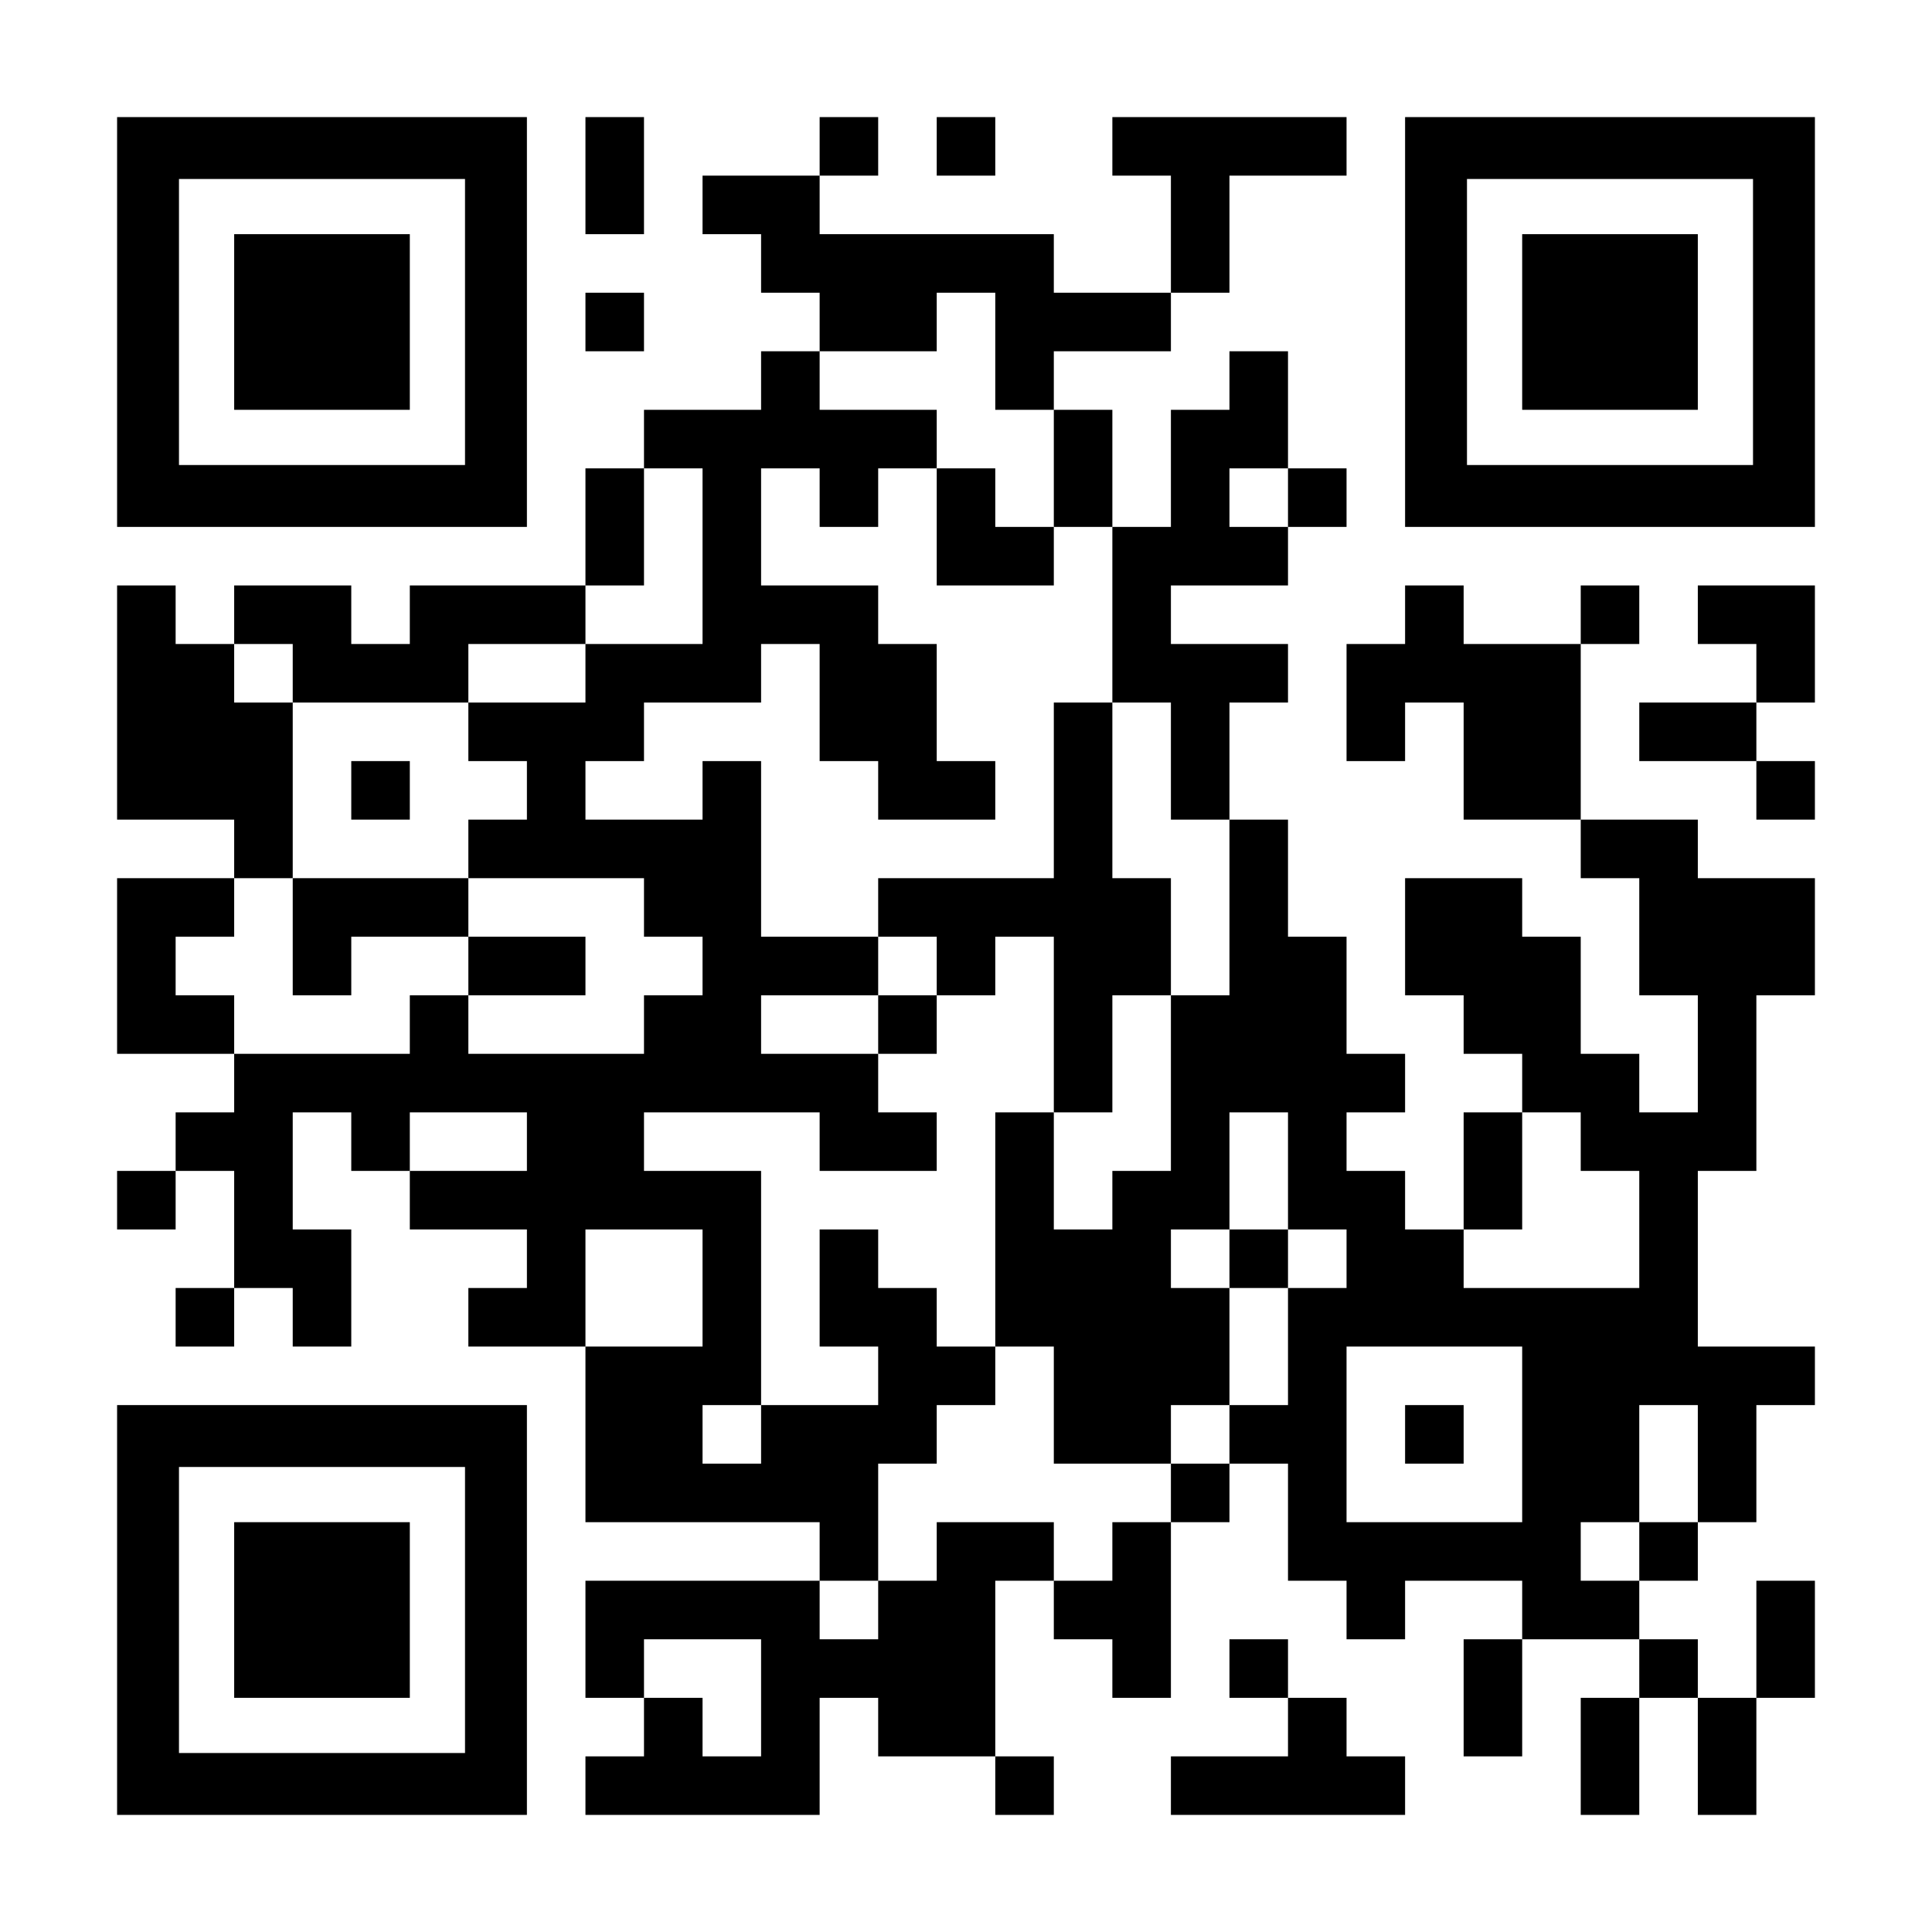
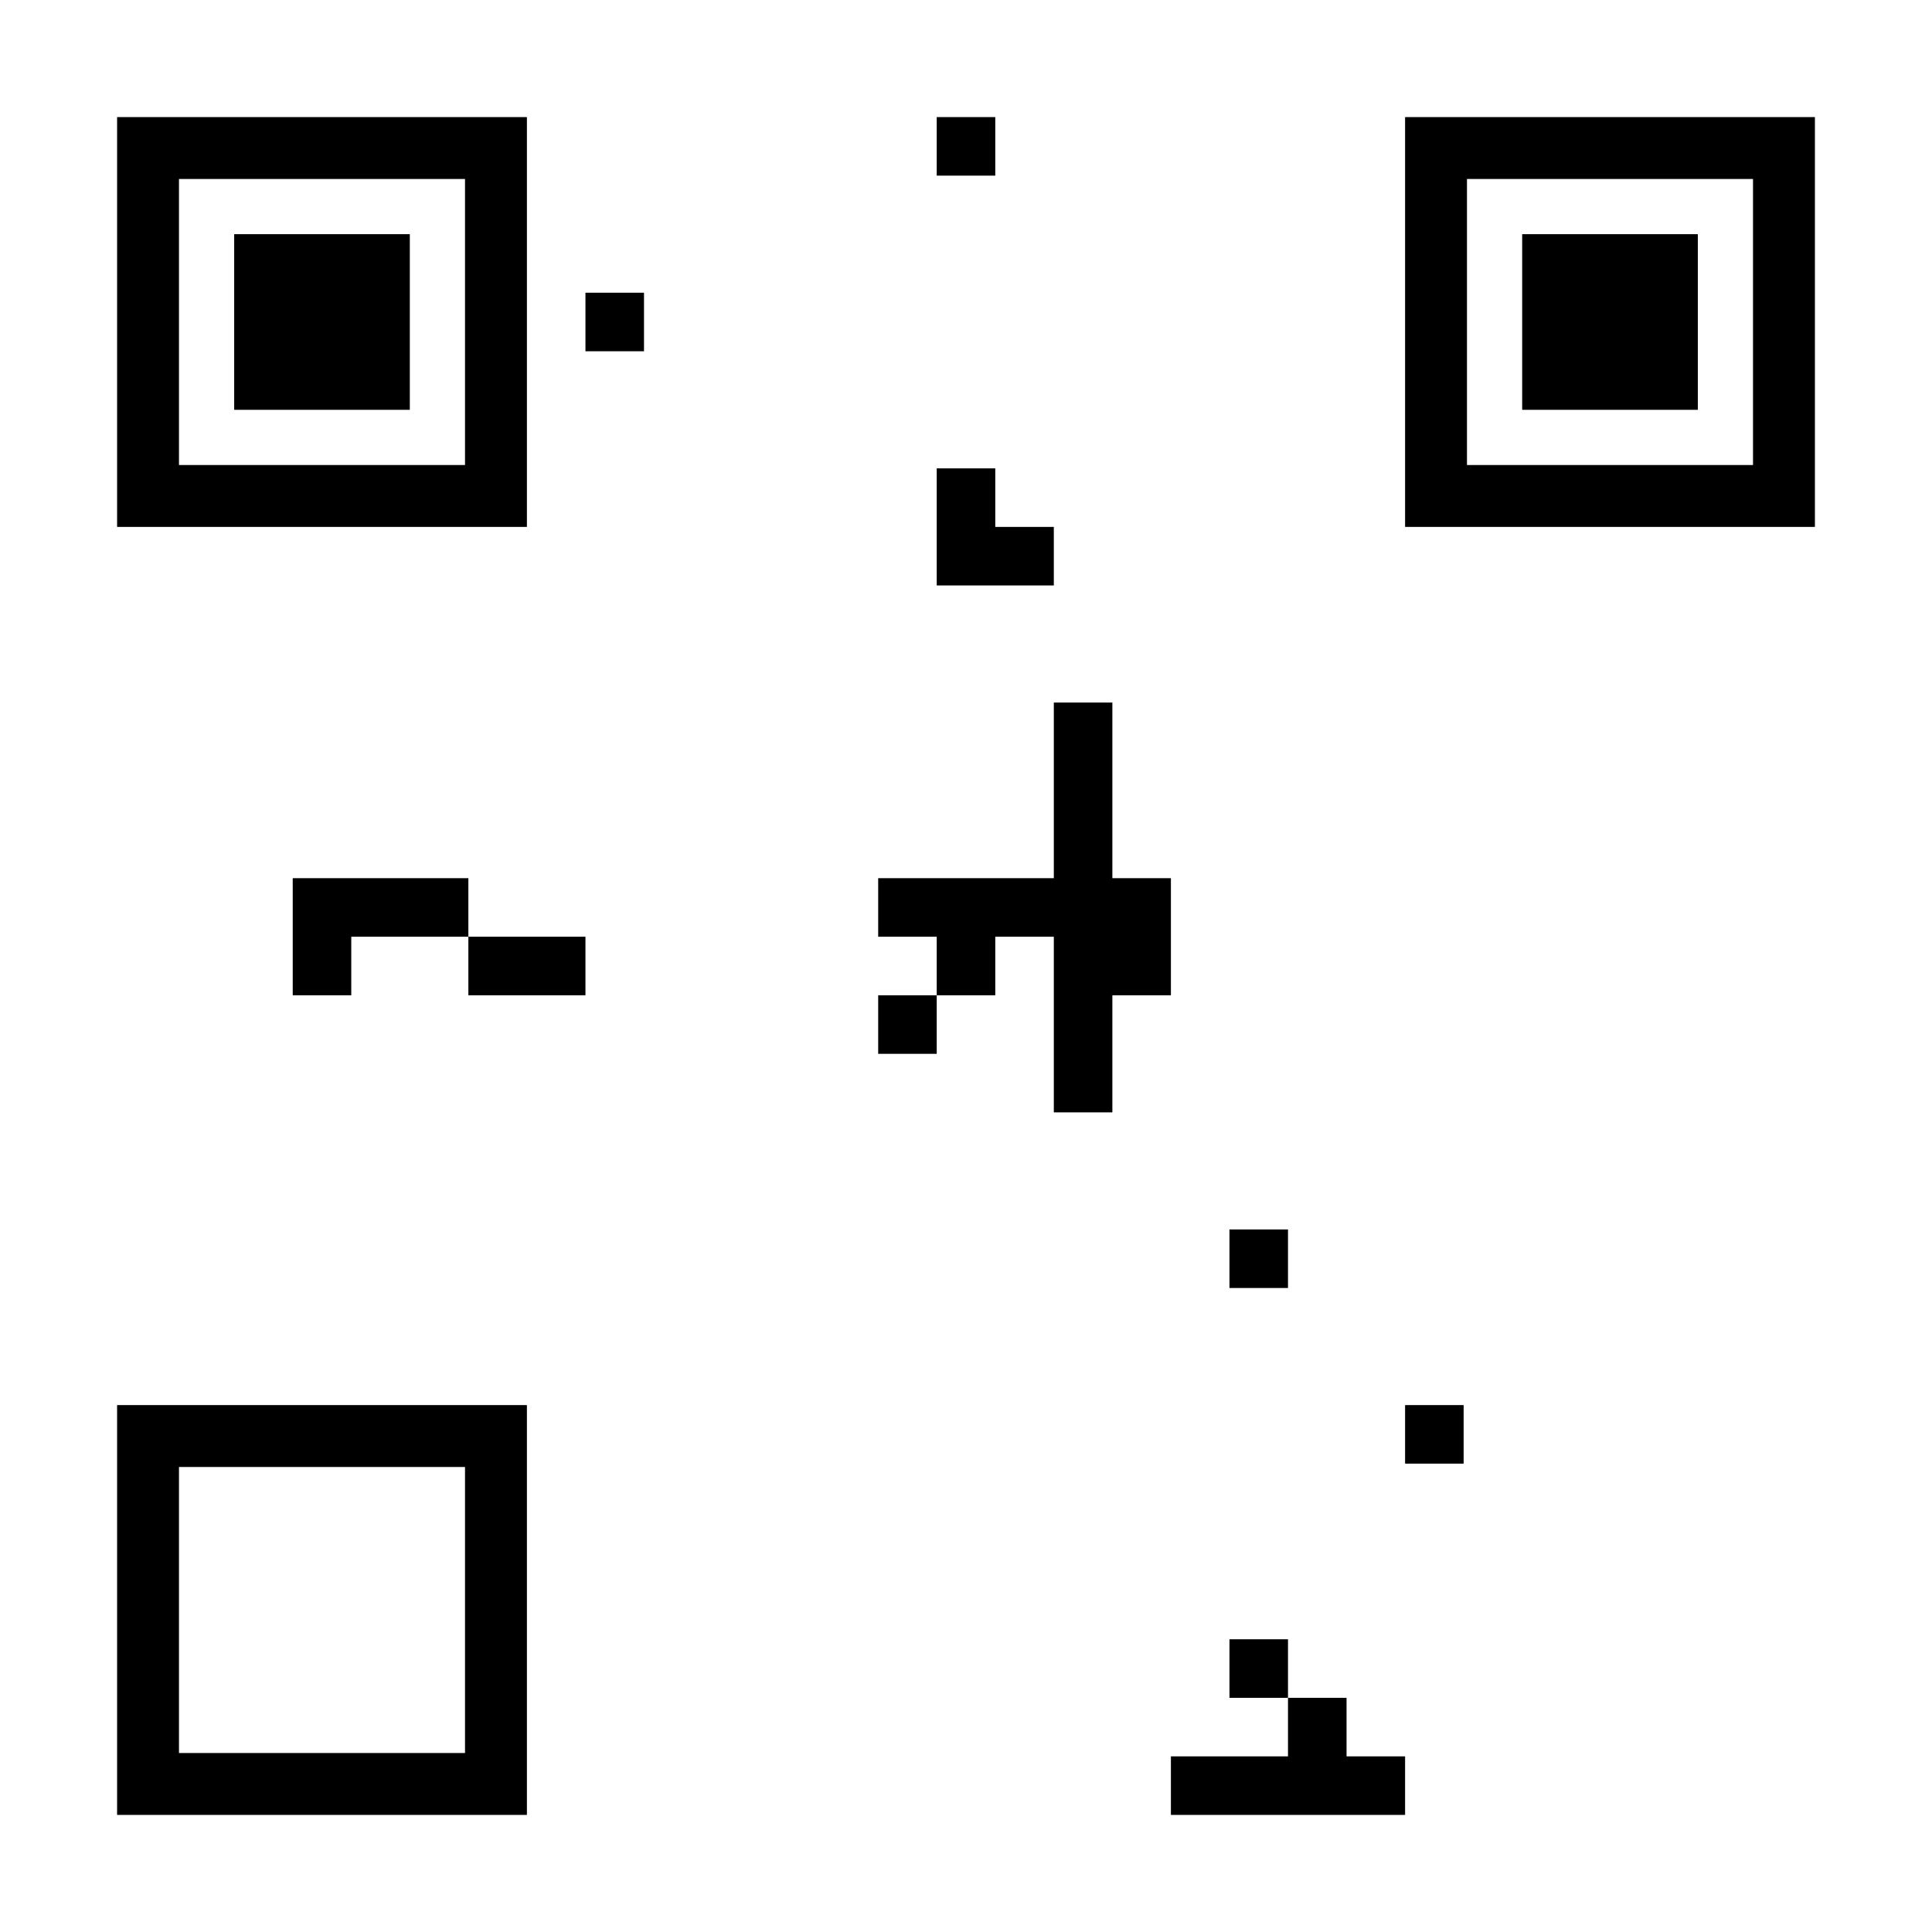
<svg xmlns="http://www.w3.org/2000/svg" version="1.0" width="1155px" height="1155px" viewBox="0 0 1155 1155" preserveAspectRatio="xMidYMid meet">
  <g transform="translate(0,1155) scale(0.1,-0.1)" fill="#000000" stroke="none">
    <path d="M700 9625 l0 -1225 1225 0 1225 0 0 1225 0 1225 -1225 0 -1225 0 0 -1225z m2080 0 l0 -855 -855 0 -855 0 0 855 0 855 855 0 855 0 0 -855z" />
    <path d="M1400 9625 l0 -525 525 0 525 0 0 525 0 525 -525 0 -525 0 0 -525z" />
-     <path d="M3500 10500 l0 -350 175 0 175 0 0 350 0 350 -175 0 -175 0 0 -350z" />
-     <path d="M4900 10675 l0 -175 -350 0 -350 0 0 -175 0 -175 175 0 175 0 0 -175 0 -175 175 0 175 0 0 -175 0 -175 -175 0 -175 0 0 -175 0 -175 -350 0 -350 0 0 -175 0 -175 -175 0 -175 0 0 -350 0 -350 -525 0 -525 0 0 -175 0 -175 -175 0 -175 0 0 175 0 175 -350 0 -350 0 0 -175 0 -175 -175 0 -175 0 0 175 0 175 -175 0 -175 0 0 -700 0 -700 350 0 350 0 0 -175 0 -175 -350 0 -350 0 0 -525 0 -525 350 0 350 0 0 -175 0 -175 -175 0 -175 0 0 -175 0 -175 -175 0 -175 0 0 -175 0 -175 175 0 175 0 0 175 0 175 175 0 175 0 0 -350 0 -350 -175 0 -175 0 0 -175 0 -175 175 0 175 0 0 175 0 175 175 0 175 0 0 -175 0 -175 175 0 175 0 0 350 0 350 -175 0 -175 0 0 350 0 350 175 0 175 0 0 -175 0 -175 175 0 175 0 0 -175 0 -175 350 0 350 0 0 -175 0 -175 -175 0 -175 0 0 -175 0 -175 350 0 350 0 0 -525 0 -525 700 0 700 0 0 -175 0 -175 -700 0 -700 0 0 -350 0 -350 175 0 175 0 0 -175 0 -175 -175 0 -175 0 0 -175 0 -175 700 0 700 0 0 350 0 350 175 0 175 0 0 -175 0 -175 350 0 350 0 0 -175 0 -175 175 0 175 0 0 175 0 175 -175 0 -175 0 0 525 0 525 175 0 175 0 0 -175 0 -175 175 0 175 0 0 -175 0 -175 175 0 175 0 0 525 0 525 175 0 175 0 0 175 0 175 175 0 175 0 0 -350 0 -350 175 0 175 0 0 -175 0 -175 175 0 175 0 0 175 0 175 350 0 350 0 0 -175 0 -175 -175 0 -175 0 0 -350 0 -350 175 0 175 0 0 350 0 350 350 0 350 0 0 -175 0 -175 -175 0 -175 0 0 -350 0 -350 175 0 175 0 0 350 0 350 175 0 175 0 0 -350 0 -350 175 0 175 0 0 350 0 350 175 0 175 0 0 350 0 350 -175 0 -175 0 0 -350 0 -350 -175 0 -175 0 0 175 0 175 -175 0 -175 0 0 175 0 175 175 0 175 0 0 175 0 175 175 0 175 0 0 350 0 350 175 0 175 0 0 175 0 175 -350 0 -350 0 0 525 0 525 175 0 175 0 0 525 0 525 175 0 175 0 0 350 0 350 -350 0 -350 0 0 175 0 175 -350 0 -350 0 0 525 0 525 175 0 175 0 0 175 0 175 -175 0 -175 0 0 -175 0 -175 -350 0 -350 0 0 175 0 175 -175 0 -175 0 0 -175 0 -175 -175 0 -175 0 0 -350 0 -350 175 0 175 0 0 175 0 175 175 0 175 0 0 -350 0 -350 350 0 350 0 0 -175 0 -175 175 0 175 0 0 -350 0 -350 175 0 175 0 0 -350 0 -350 -175 0 -175 0 0 175 0 175 -175 0 -175 0 0 350 0 350 -175 0 -175 0 0 175 0 175 -350 0 -350 0 0 -350 0 -350 175 0 175 0 0 -175 0 -175 175 0 175 0 0 -175 0 -175 -175 0 -175 0 0 -350 0 -350 -175 0 -175 0 0 175 0 175 -175 0 -175 0 0 175 0 175 175 0 175 0 0 175 0 175 -175 0 -175 0 0 350 0 350 -175 0 -175 0 0 350 0 350 -175 0 -175 0 0 350 0 350 175 0 175 0 0 175 0 175 -350 0 -350 0 0 175 0 175 350 0 350 0 0 175 0 175 175 0 175 0 0 175 0 175 -175 0 -175 0 0 350 0 350 -175 0 -175 0 0 -175 0 -175 -175 0 -175 0 0 -350 0 -350 -175 0 -175 0 0 350 0 350 -175 0 -175 0 0 175 0 175 350 0 350 0 0 175 0 175 175 0 175 0 0 350 0 350 350 0 350 0 0 175 0 175 -700 0 -700 0 0 -175 0 -175 175 0 175 0 0 -350 0 -350 -350 0 -350 0 0 175 0 175 -700 0 -700 0 0 175 0 175 175 0 175 0 0 175 0 175 -175 0 -175 0 0 -175z m1050 -1225 l0 -350 175 0 175 0 0 -350 0 -350 175 0 175 0 0 -525 0 -525 175 0 175 0 0 -350 0 -350 175 0 175 0 0 -525 0 -525 -175 0 -175 0 0 -525 0 -525 -175 0 -175 0 0 -175 0 -175 -175 0 -175 0 0 350 0 350 -175 0 -175 0 0 -700 0 -700 175 0 175 0 0 -350 0 -350 350 0 350 0 0 175 0 175 175 0 175 0 0 350 0 350 -175 0 -175 0 0 175 0 175 175 0 175 0 0 350 0 350 175 0 175 0 0 -350 0 -350 175 0 175 0 0 -175 0 -175 -175 0 -175 0 0 -350 0 -350 -175 0 -175 0 0 -175 0 -175 -175 0 -175 0 0 -175 0 -175 -175 0 -175 0 0 -175 0 -175 -175 0 -175 0 0 175 0 175 -350 0 -350 0 0 -175 0 -175 -175 0 -175 0 0 -175 0 -175 -175 0 -175 0 0 175 0 175 175 0 175 0 0 350 0 350 175 0 175 0 0 175 0 175 175 0 175 0 0 175 0 175 -175 0 -175 0 0 175 0 175 -175 0 -175 0 0 175 0 175 -175 0 -175 0 0 -350 0 -350 175 0 175 0 0 -175 0 -175 -350 0 -350 0 0 -175 0 -175 -175 0 -175 0 0 175 0 175 175 0 175 0 0 700 0 700 -350 0 -350 0 0 175 0 175 525 0 525 0 0 -175 0 -175 350 0 350 0 0 175 0 175 -175 0 -175 0 0 175 0 175 -350 0 -350 0 0 175 0 175 350 0 350 0 0 175 0 175 -350 0 -350 0 0 525 0 525 -175 0 -175 0 0 -175 0 -175 -350 0 -350 0 0 175 0 175 175 0 175 0 0 175 0 175 350 0 350 0 0 175 0 175 175 0 175 0 0 -350 0 -350 175 0 175 0 0 -175 0 -175 350 0 350 0 0 175 0 175 -175 0 -175 0 0 350 0 350 -175 0 -175 0 0 175 0 175 -350 0 -350 0 0 350 0 350 175 0 175 0 0 -175 0 -175 175 0 175 0 0 175 0 175 175 0 175 0 0 175 0 175 -350 0 -350 0 0 175 0 175 350 0 350 0 0 175 0 175 175 0 175 0 0 -350z m-1750 -1225 l0 -525 -350 0 -350 0 0 -175 0 -175 -350 0 -350 0 0 -175 0 -175 175 0 175 0 0 -175 0 -175 -175 0 -175 0 0 -175 0 -175 525 0 525 0 0 -175 0 -175 175 0 175 0 0 -175 0 -175 -175 0 -175 0 0 -175 0 -175 -525 0 -525 0 0 175 0 175 -175 0 -175 0 0 -175 0 -175 -525 0 -525 0 0 175 0 175 -175 0 -175 0 0 175 0 175 175 0 175 0 0 175 0 175 175 0 175 0 0 525 0 525 -175 0 -175 0 0 175 0 175 175 0 175 0 0 -175 0 -175 525 0 525 0 0 175 0 175 350 0 350 0 0 175 0 175 175 0 175 0 0 350 0 350 175 0 175 0 0 -525z m3500 350 l0 -175 -175 0 -175 0 0 175 0 175 175 0 175 0 0 -175z m-4550 -3850 l0 -175 -350 0 -350 0 0 175 0 175 350 0 350 0 0 -175z m6300 0 l0 -175 175 0 175 0 0 -350 0 -350 -525 0 -525 0 0 175 0 175 175 0 175 0 0 350 0 350 175 0 175 0 0 -175z m-5250 -875 l0 -350 -350 0 -350 0 0 350 0 350 350 0 350 0 0 -350z m4900 -875 l0 -525 -525 0 -525 0 0 525 0 525 525 0 525 0 0 -525z m1050 -175 l0 -350 -175 0 -175 0 0 -175 0 -175 -175 0 -175 0 0 175 0 175 175 0 175 0 0 350 0 350 175 0 175 0 0 -350z m-5600 -1400 l0 -350 -175 0 -175 0 0 175 0 175 -175 0 -175 0 0 175 0 175 350 0 350 0 0 -350z" />
    <path d="M5600 8400 l0 -350 350 0 350 0 0 175 0 175 -175 0 -175 0 0 175 0 175 -175 0 -175 0 0 -350z" />
    <path d="M6300 6825 l0 -525 -525 0 -525 0 0 -175 0 -175 175 0 175 0 0 -175 0 -175 -175 0 -175 0 0 -175 0 -175 175 0 175 0 0 175 0 175 175 0 175 0 0 175 0 175 175 0 175 0 0 -525 0 -525 175 0 175 0 0 350 0 350 175 0 175 0 0 350 0 350 -175 0 -175 0 0 525 0 525 -175 0 -175 0 0 -525z" />
-     <path d="M7350 4025 l0 -175 175 0 175 0 0 175 0 175 -175 0 -175 0 0 -175z" />
-     <path d="M2100 6825 l0 -175 175 0 175 0 0 175 0 175 -175 0 -175 0 0 -175z" />
+     <path d="M7350 4025 l0 -175 175 0 175 0 0 175 0 175 -175 0 -175 0 0 -175" />
    <path d="M1750 5950 l0 -350 175 0 175 0 0 175 0 175 350 0 350 0 0 -175 0 -175 350 0 350 0 0 175 0 175 -350 0 -350 0 0 175 0 175 -525 0 -525 0 0 -350z" />
    <path d="M8400 2975 l0 -175 175 0 175 0 0 175 0 175 -175 0 -175 0 0 -175z" />
    <path d="M5600 10675 l0 -175 175 0 175 0 0 175 0 175 -175 0 -175 0 0 -175z" />
    <path d="M8400 9625 l0 -1225 1225 0 1225 0 0 1225 0 1225 -1225 0 -1225 0 0 -1225z m2080 0 l0 -855 -855 0 -855 0 0 855 0 855 855 0 855 0 0 -855z" />
    <path d="M9100 9625 l0 -525 525 0 525 0 0 525 0 525 -525 0 -525 0 0 -525z" />
    <path d="M3500 9625 l0 -175 175 0 175 0 0 175 0 175 -175 0 -175 0 0 -175z" />
-     <path d="M10150 7875 l0 -175 175 0 175 0 0 -175 0 -175 -350 0 -350 0 0 -175 0 -175 350 0 350 0 0 -175 0 -175 175 0 175 0 0 175 0 175 -175 0 -175 0 0 175 0 175 175 0 175 0 0 350 0 350 -350 0 -350 0 0 -175z" />
    <path d="M700 1925 l0 -1225 1225 0 1225 0 0 1225 0 1225 -1225 0 -1225 0 0 -1225z m2080 0 l0 -855 -855 0 -855 0 0 855 0 855 855 0 855 0 0 -855z" />
-     <path d="M1400 1925 l0 -525 525 0 525 0 0 525 0 525 -525 0 -525 0 0 -525z" />
    <path d="M7350 1575 l0 -175 175 0 175 0 0 -175 0 -175 -350 0 -350 0 0 -175 0 -175 700 0 700 0 0 175 0 175 -175 0 -175 0 0 175 0 175 -175 0 -175 0 0 175 0 175 -175 0 -175 0 0 -175z" />
  </g>
</svg>